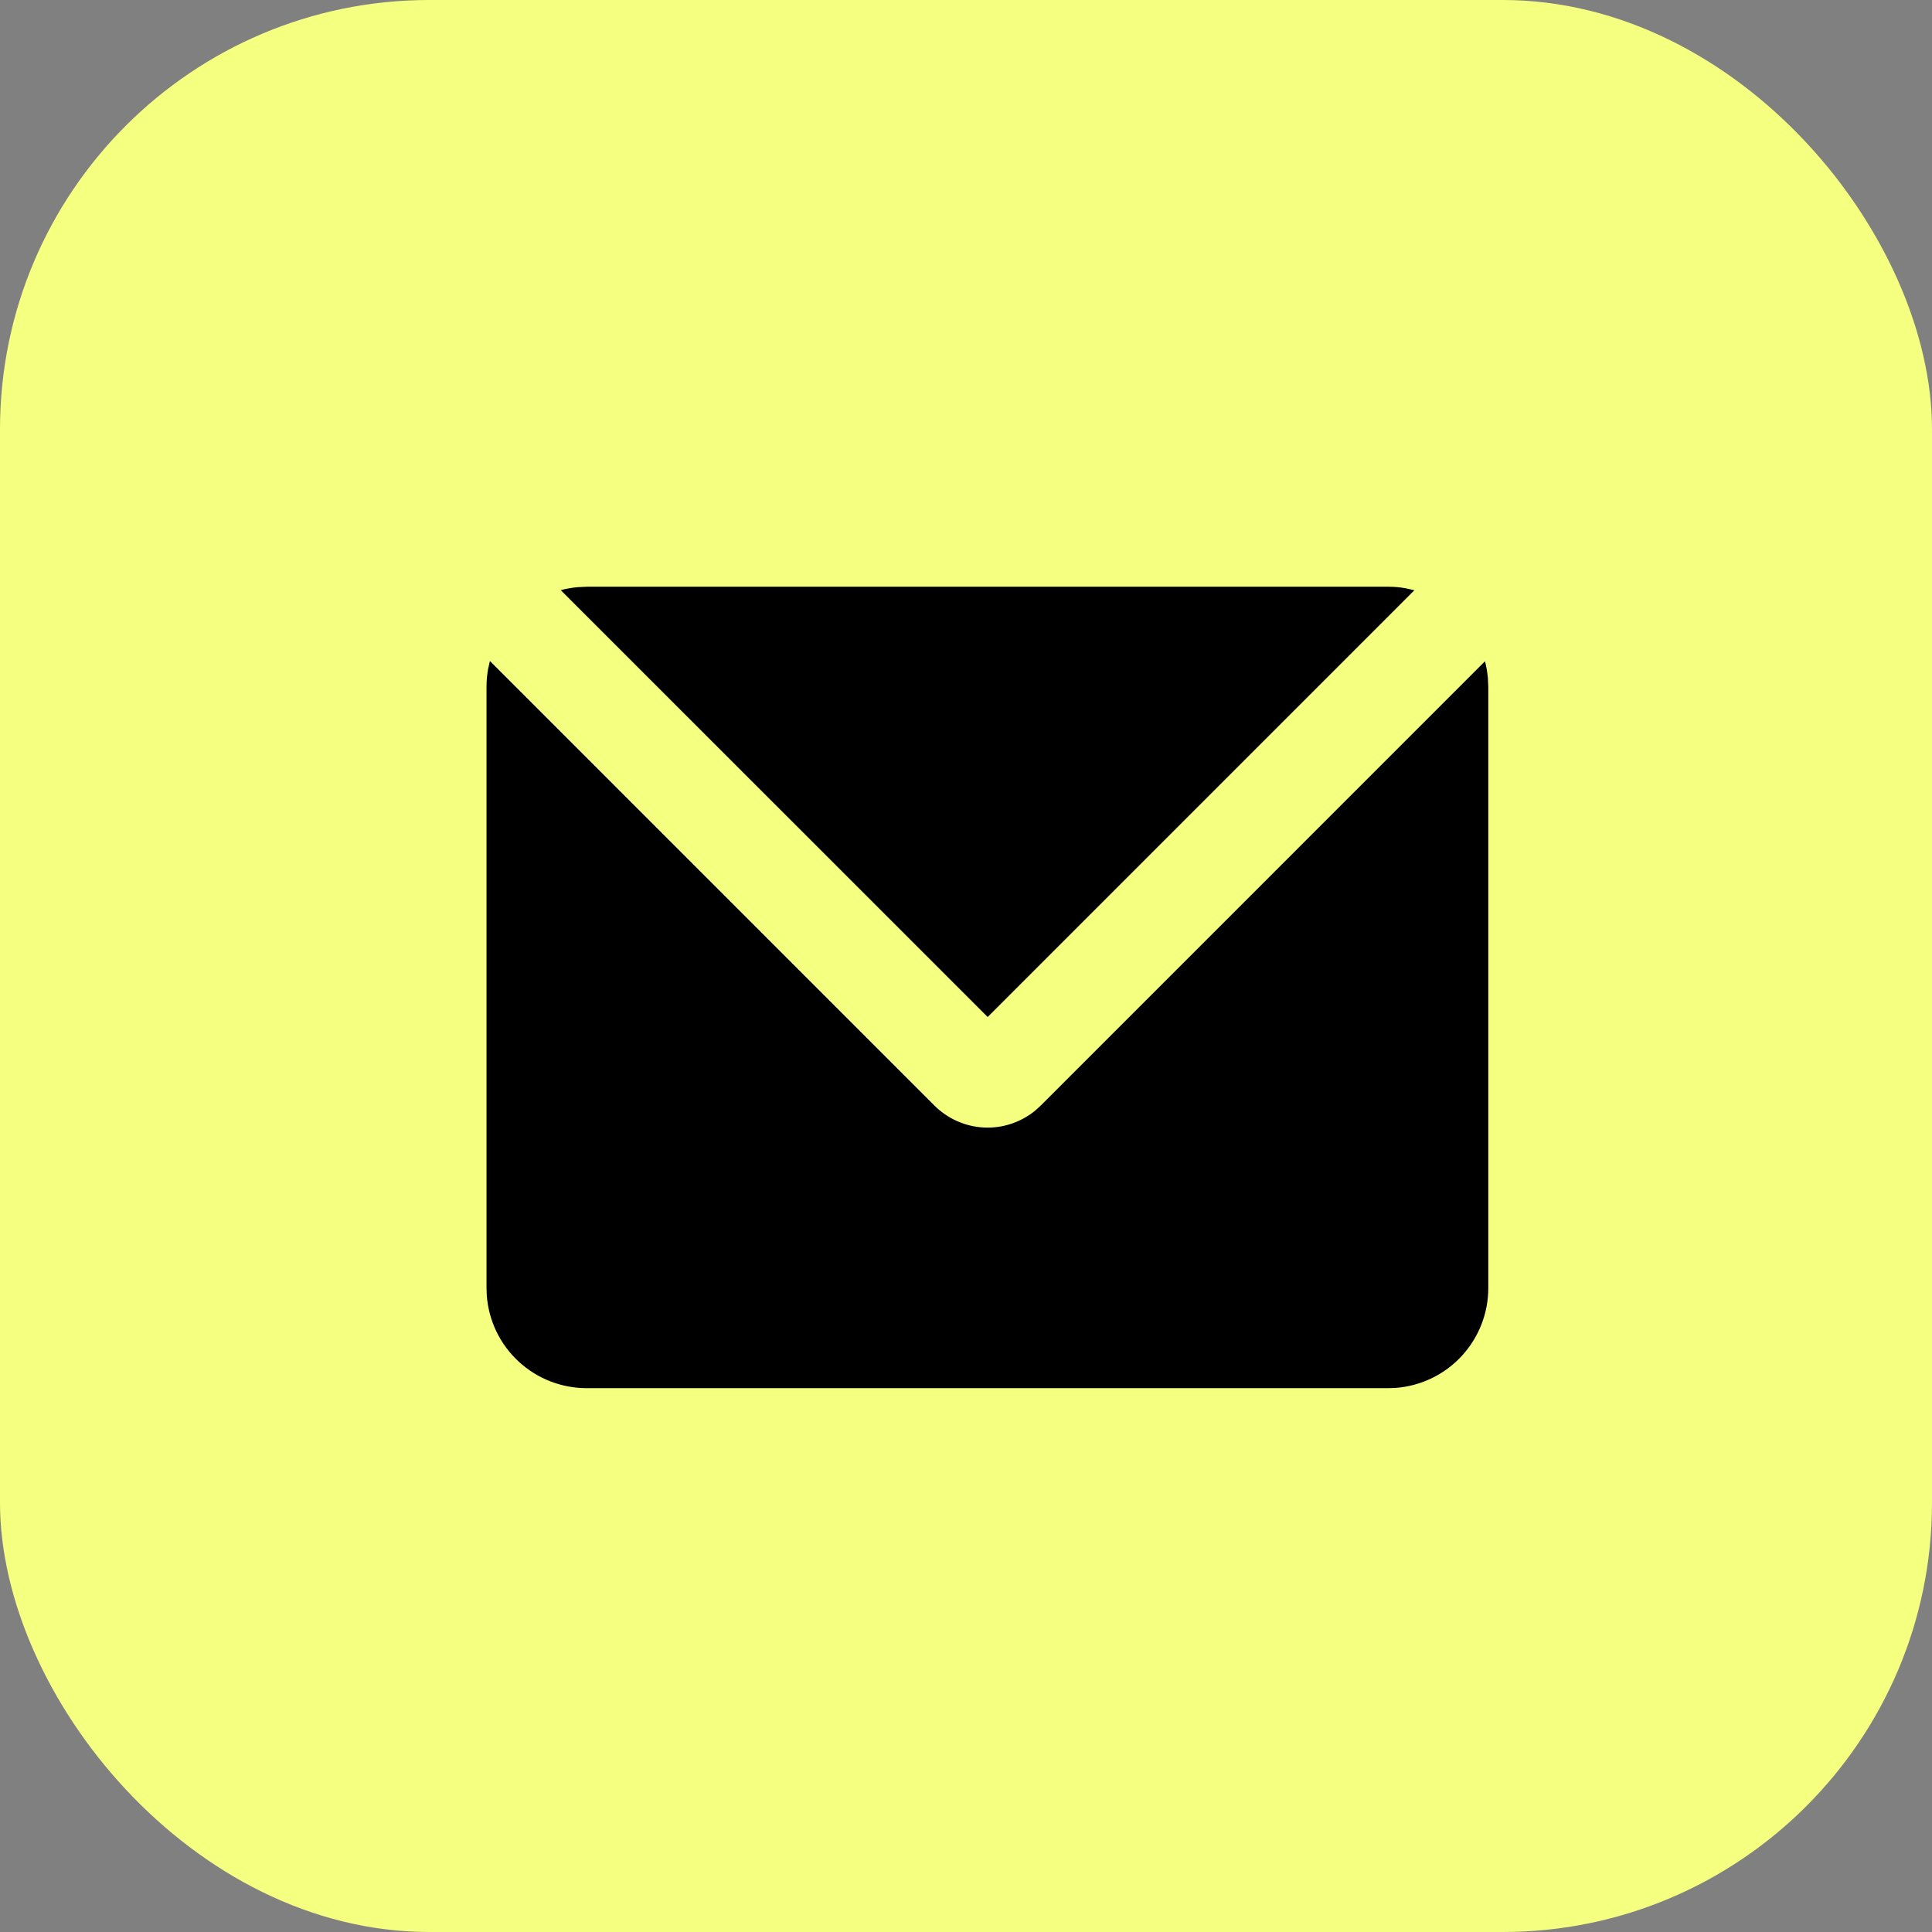
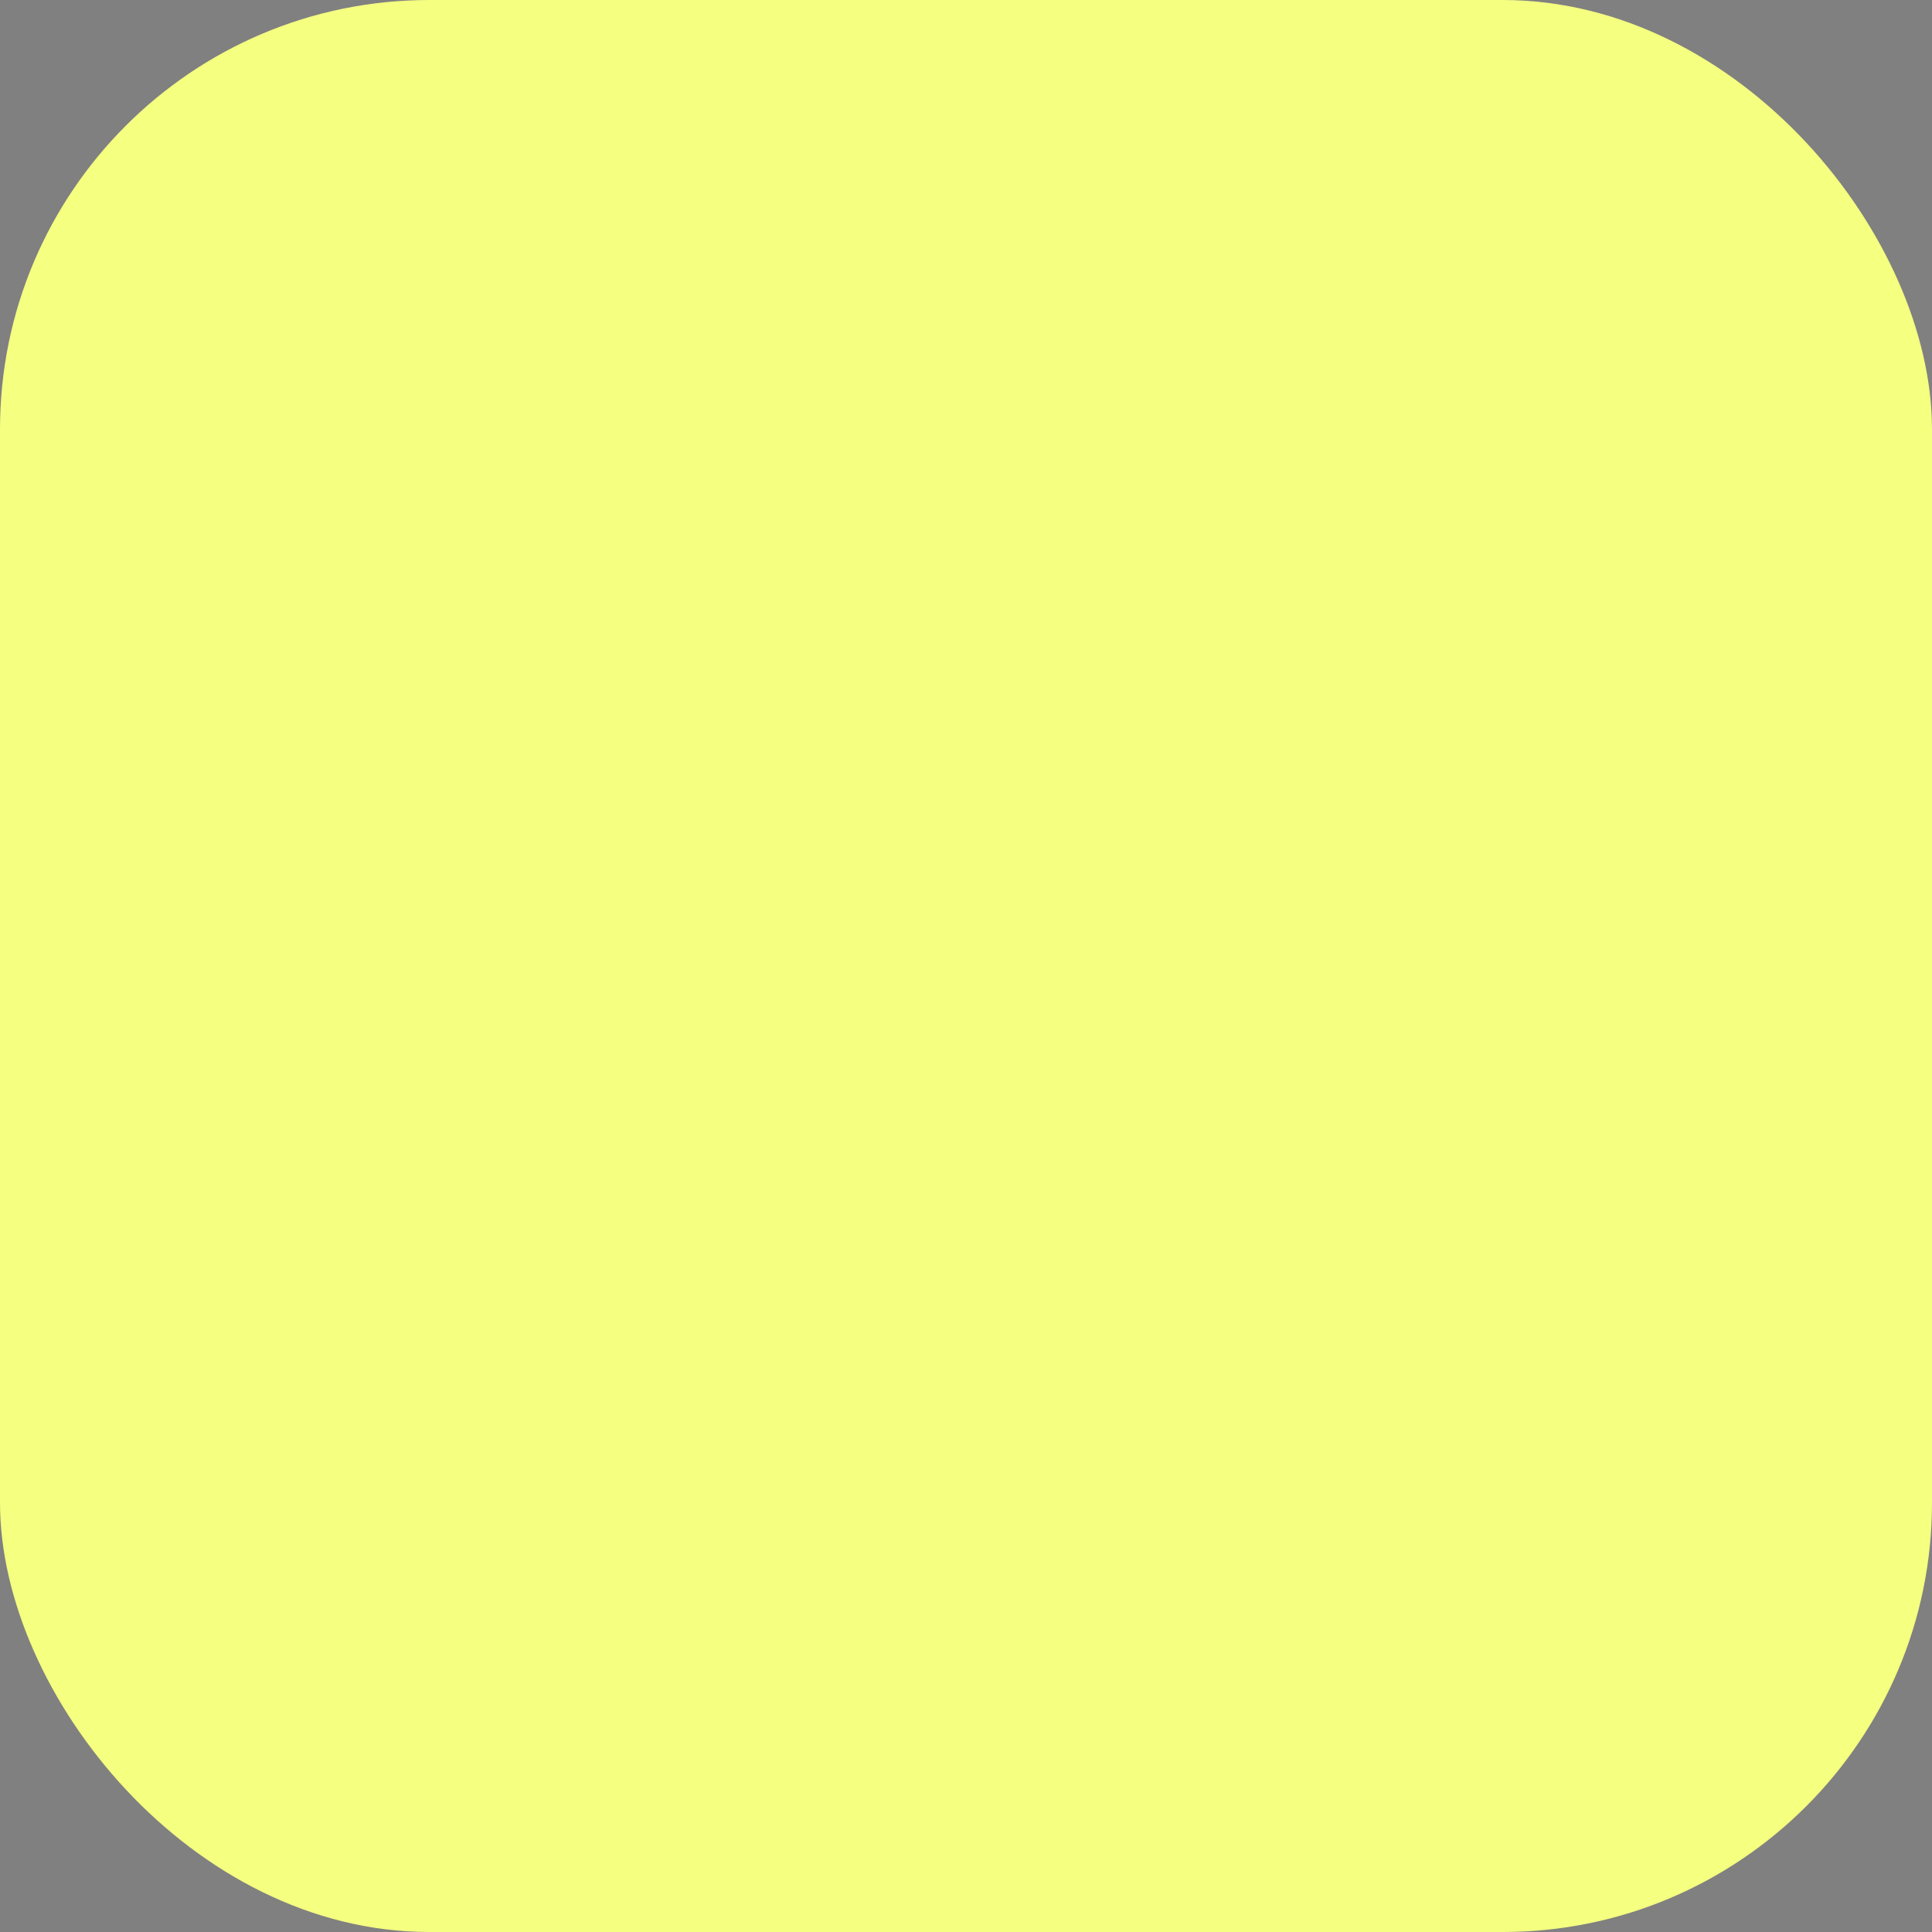
<svg xmlns="http://www.w3.org/2000/svg" width="45" height="45" viewBox="0 0 45 45" fill="none">
  <rect x="0" y="0" width="45" height="45" fill="#808080" stroke="none" />
  <rect width="45" height="45" rx="10" fill="#F5FF80" />
-   <path d="M11.411 15.396L21.765 25.751C22.072 26.057 22.481 26.239 22.914 26.262C23.346 26.284 23.772 26.145 24.108 25.871L24.241 25.751L34.588 15.402C34.622 15.531 34.644 15.662 34.656 15.796L34.665 16V30C34.666 30.588 34.443 31.155 34.043 31.587C33.643 32.019 33.094 32.283 32.507 32.327L32.332 32.333H13.665C13.077 32.333 12.51 32.111 12.078 31.711C11.646 31.311 11.382 30.762 11.338 30.175L11.332 30V16C11.332 15.86 11.344 15.725 11.367 15.591L11.411 15.396ZM32.332 13.666C32.473 13.666 32.612 13.678 32.746 13.703L32.944 13.748L23.005 23.688L13.061 13.746C13.189 13.711 13.322 13.688 13.458 13.676L13.665 13.666H32.332Z" fill="black" />
</svg>